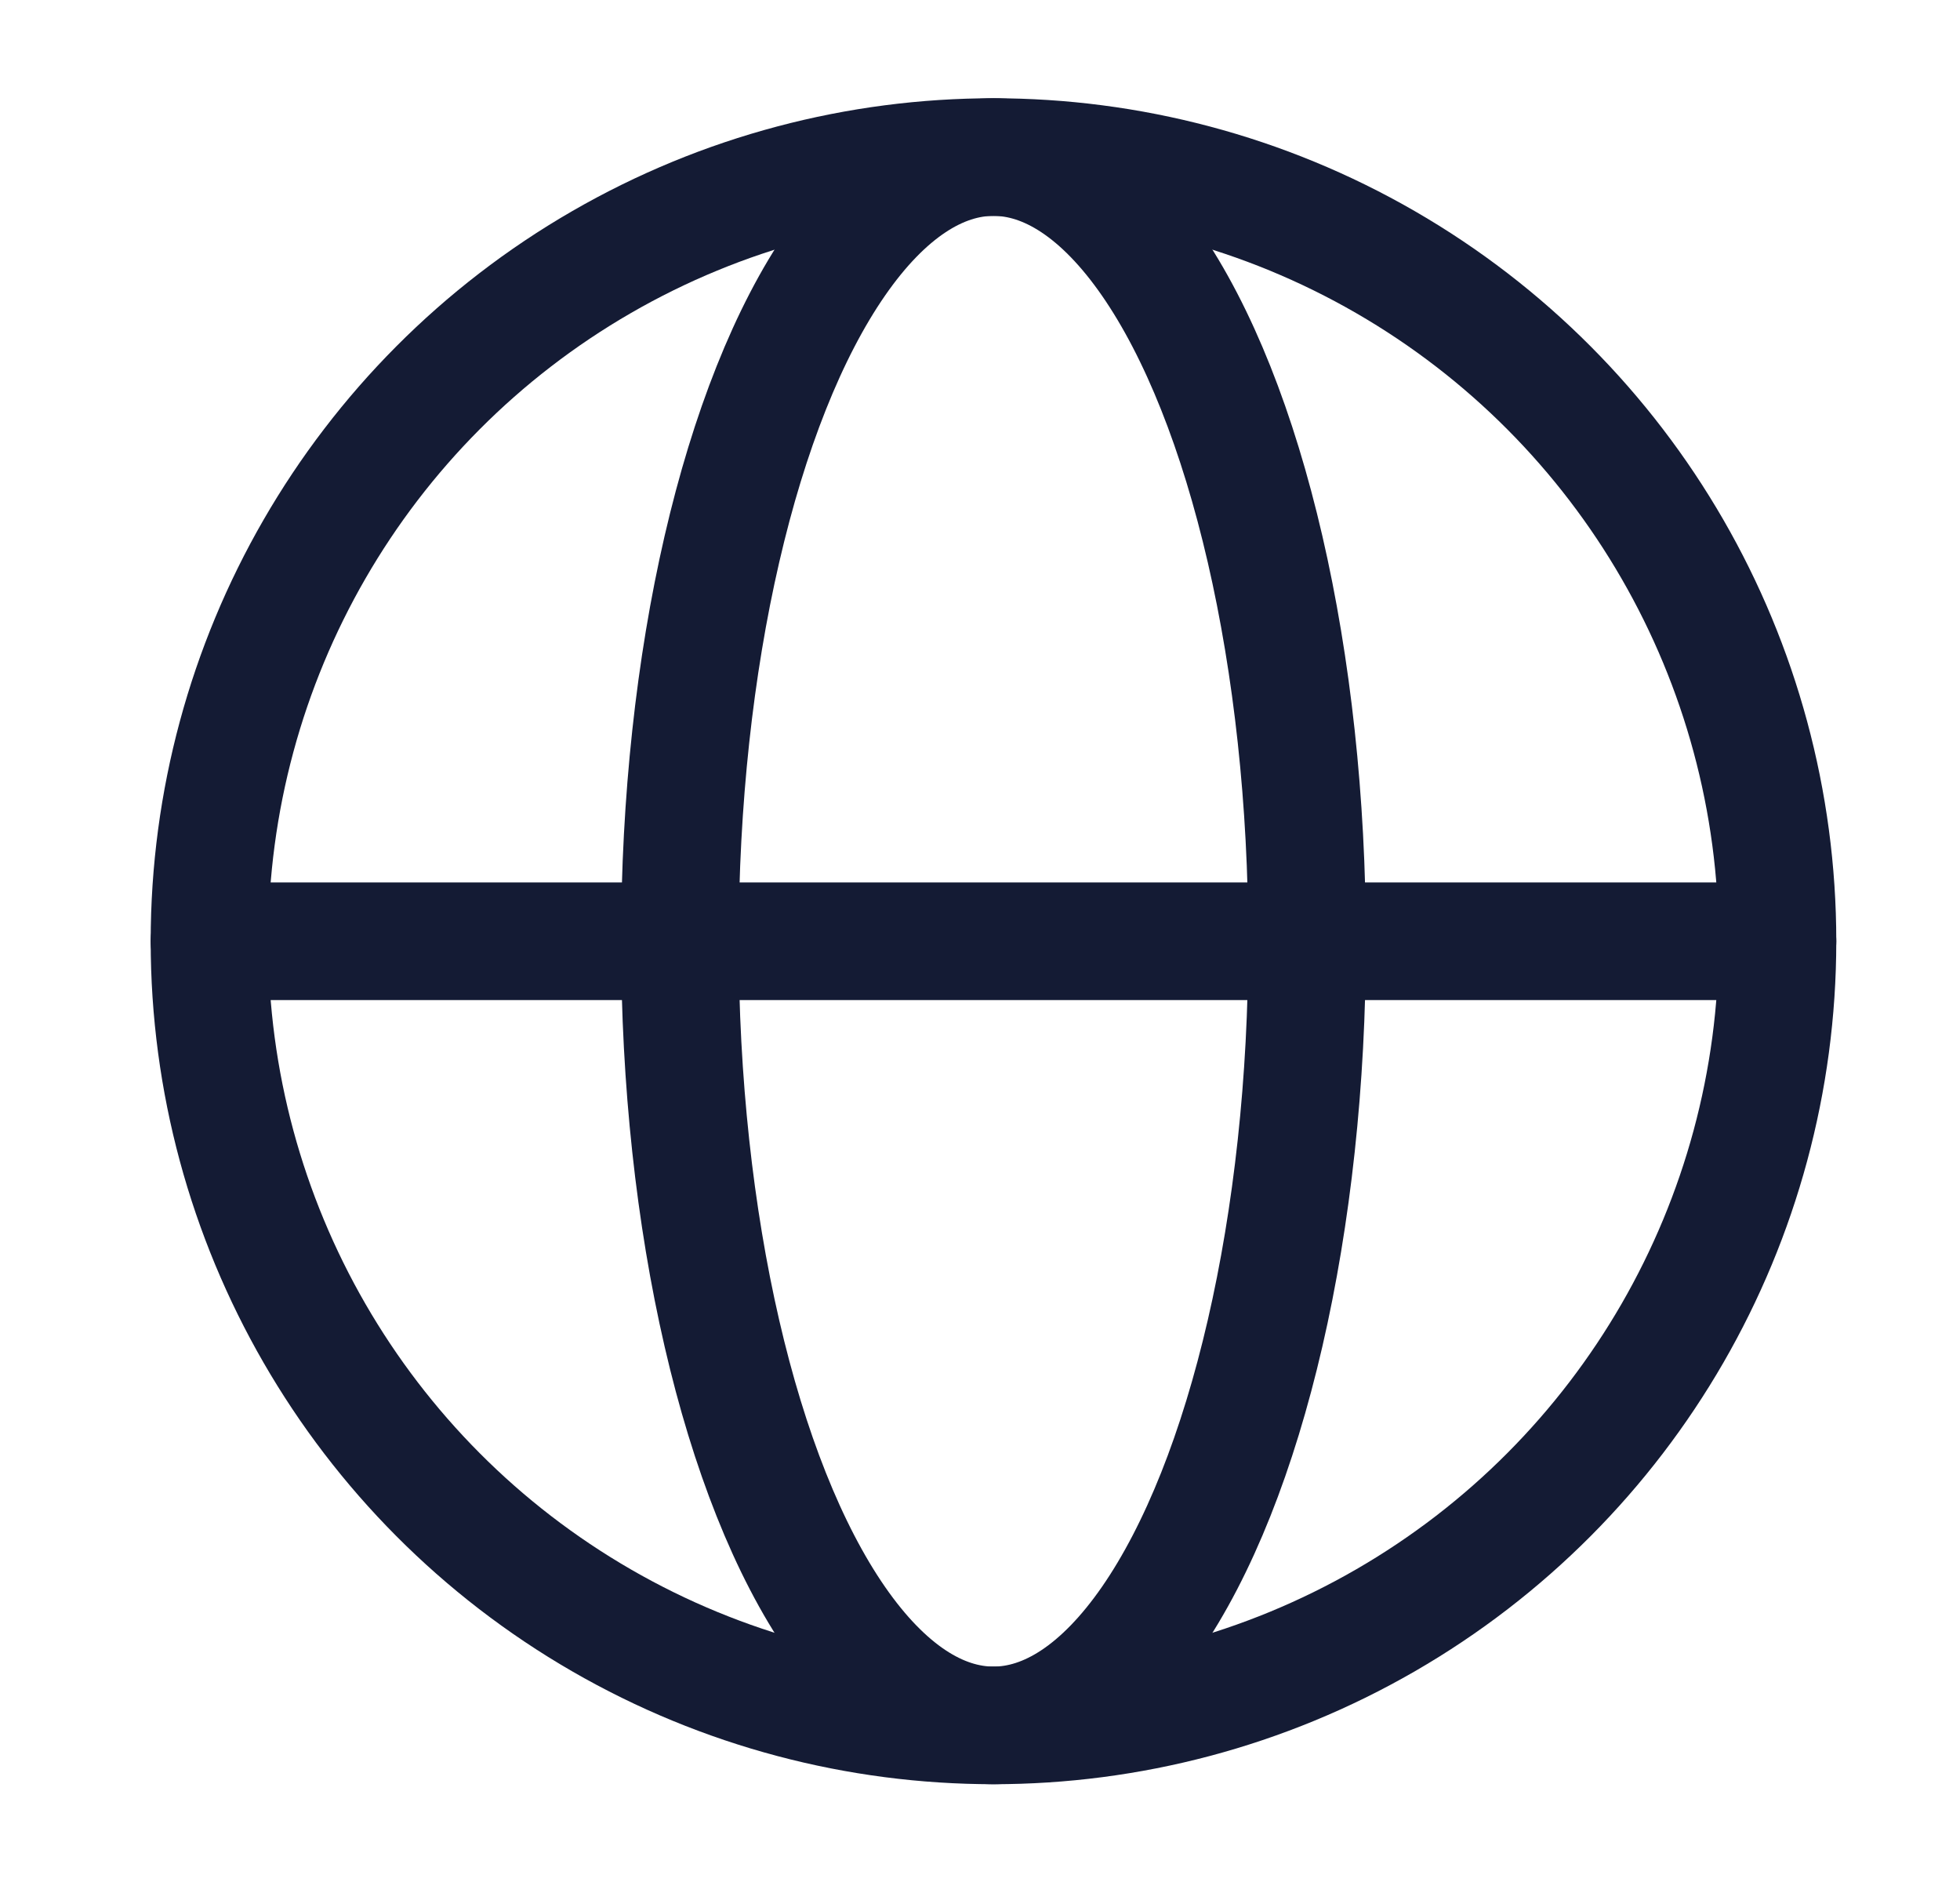
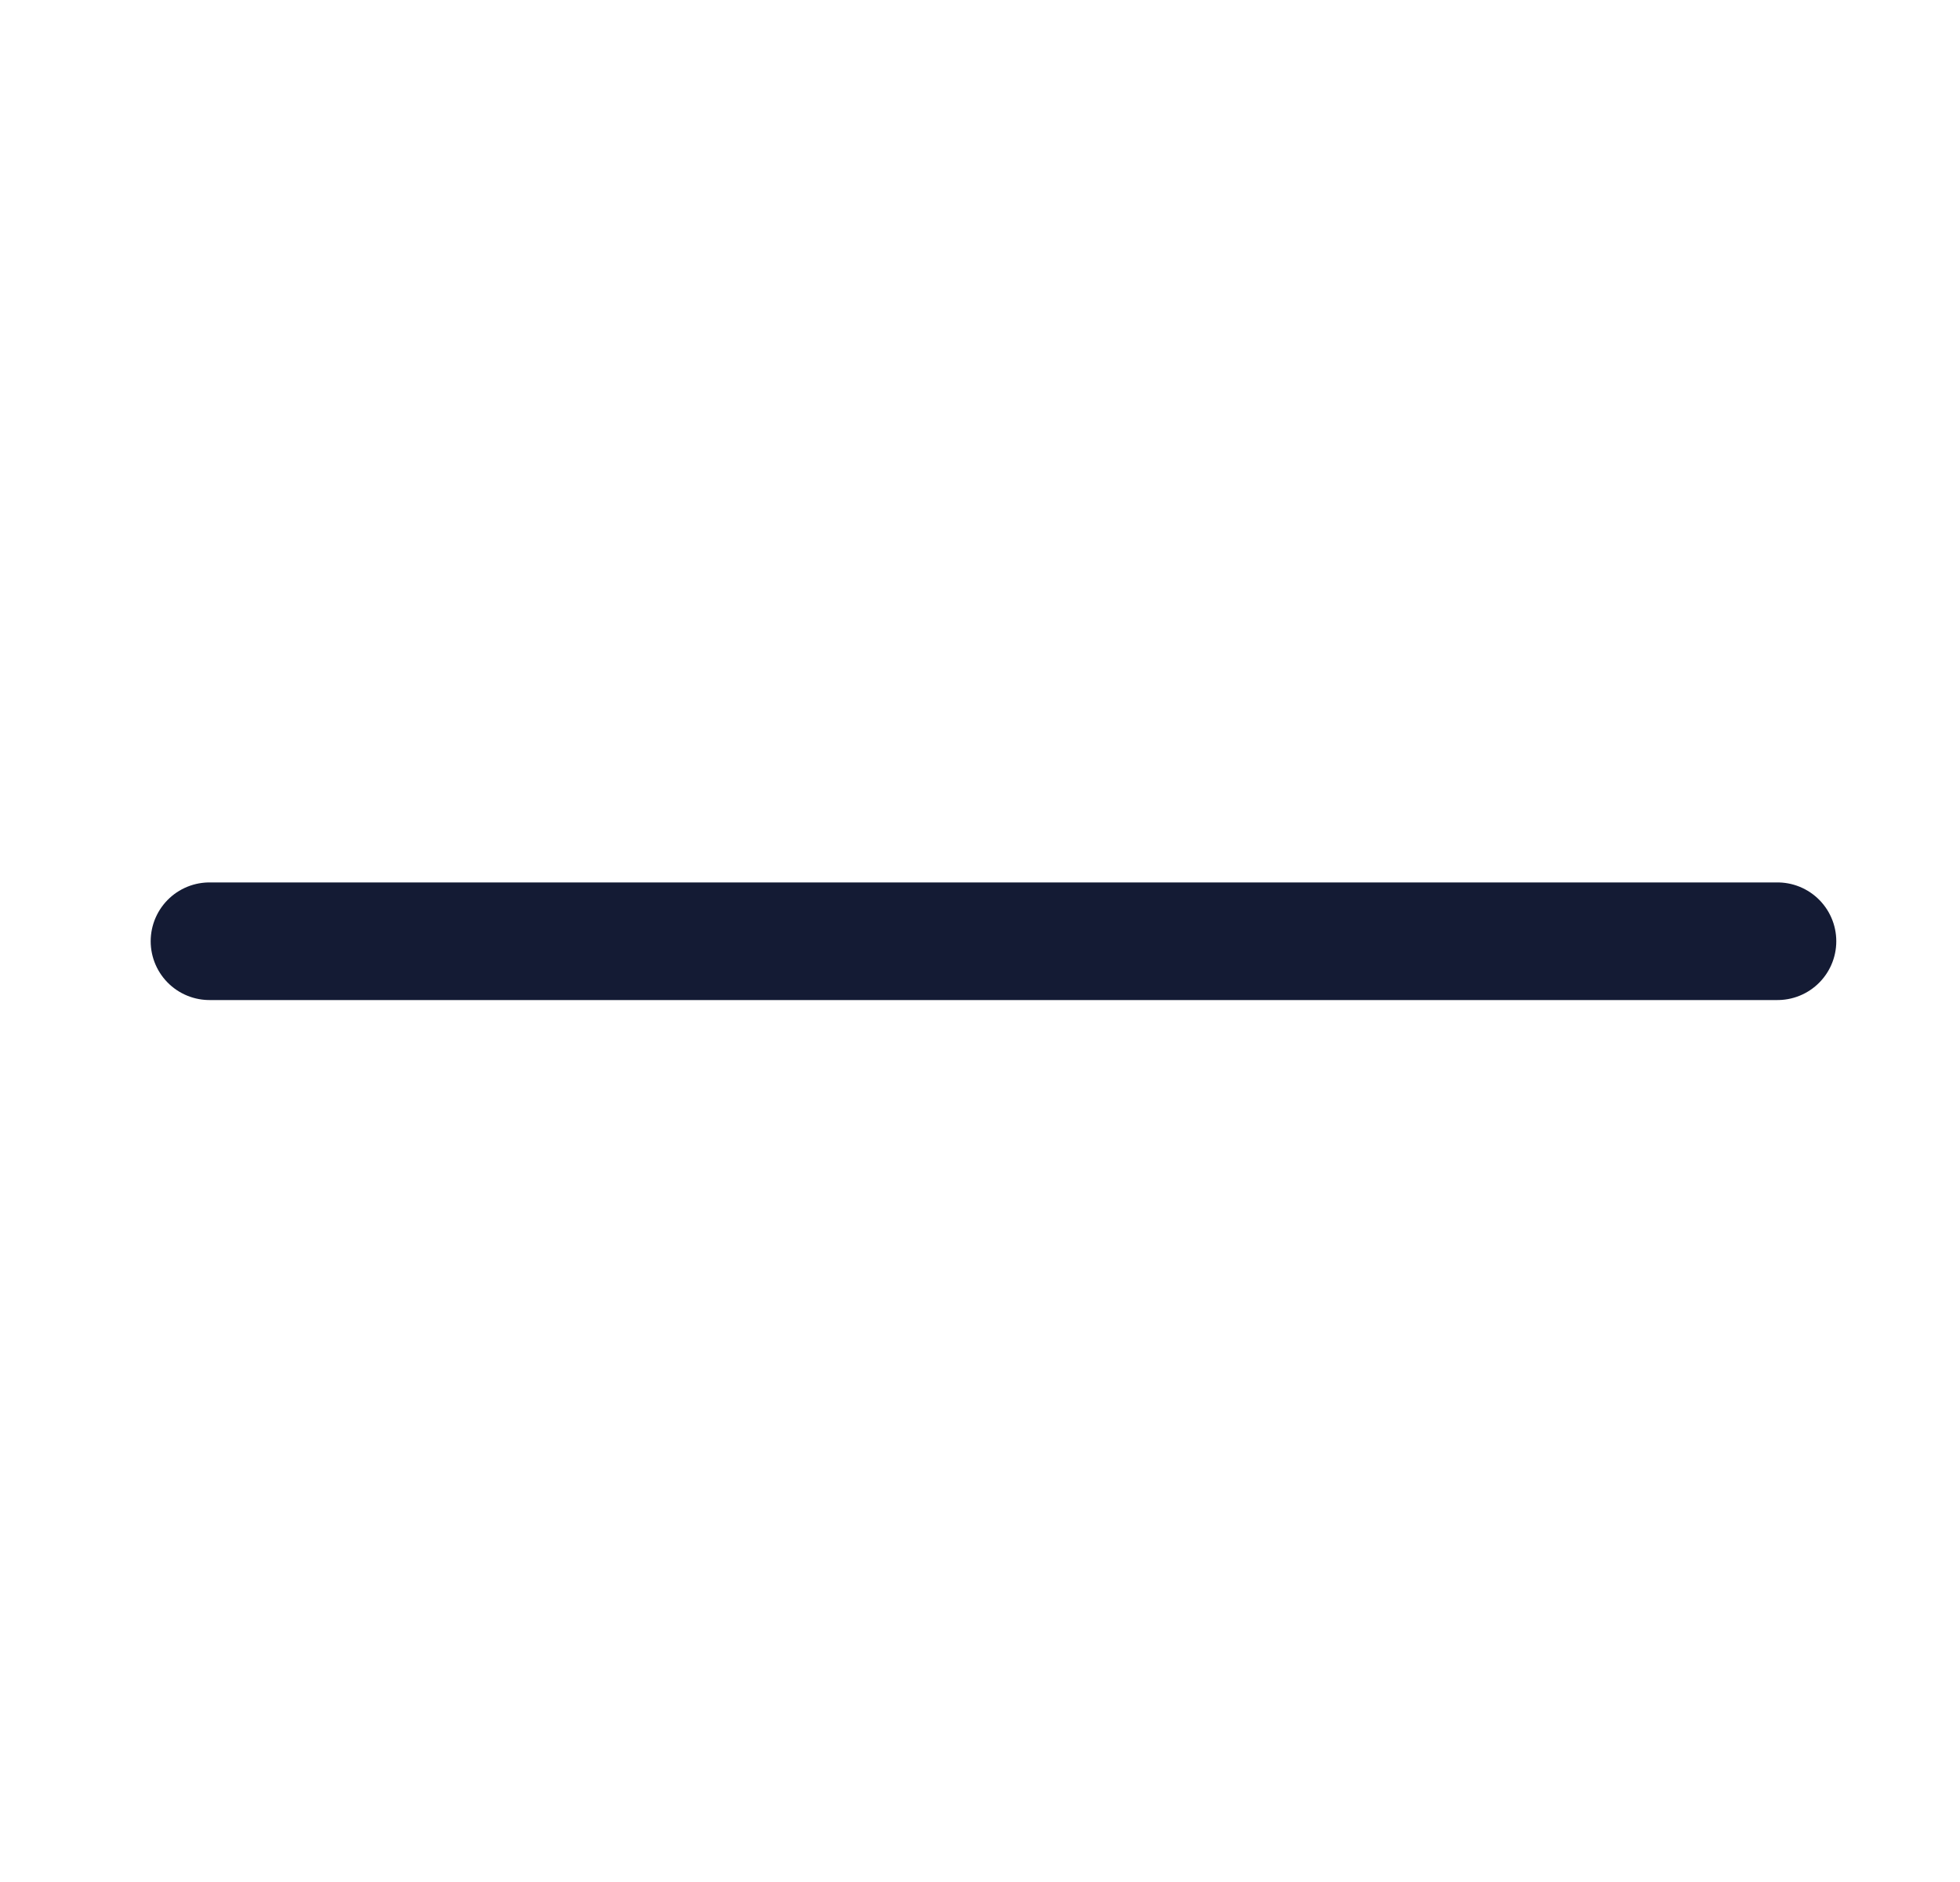
<svg xmlns="http://www.w3.org/2000/svg" width="25" height="24" viewBox="0 0 25 24" fill="none">
-   <circle cx="12.672" cy="12.003" r="10" stroke="#141B34" stroke-width="1.5" />
-   <ellipse cx="12.672" cy="12.003" rx="4" ry="10" stroke="#141B34" stroke-width="1.5" />
  <path d="M2.672 12.003H22.672" stroke="#141B34" stroke-width="1.5" stroke-linecap="round" stroke-linejoin="round" />
</svg>